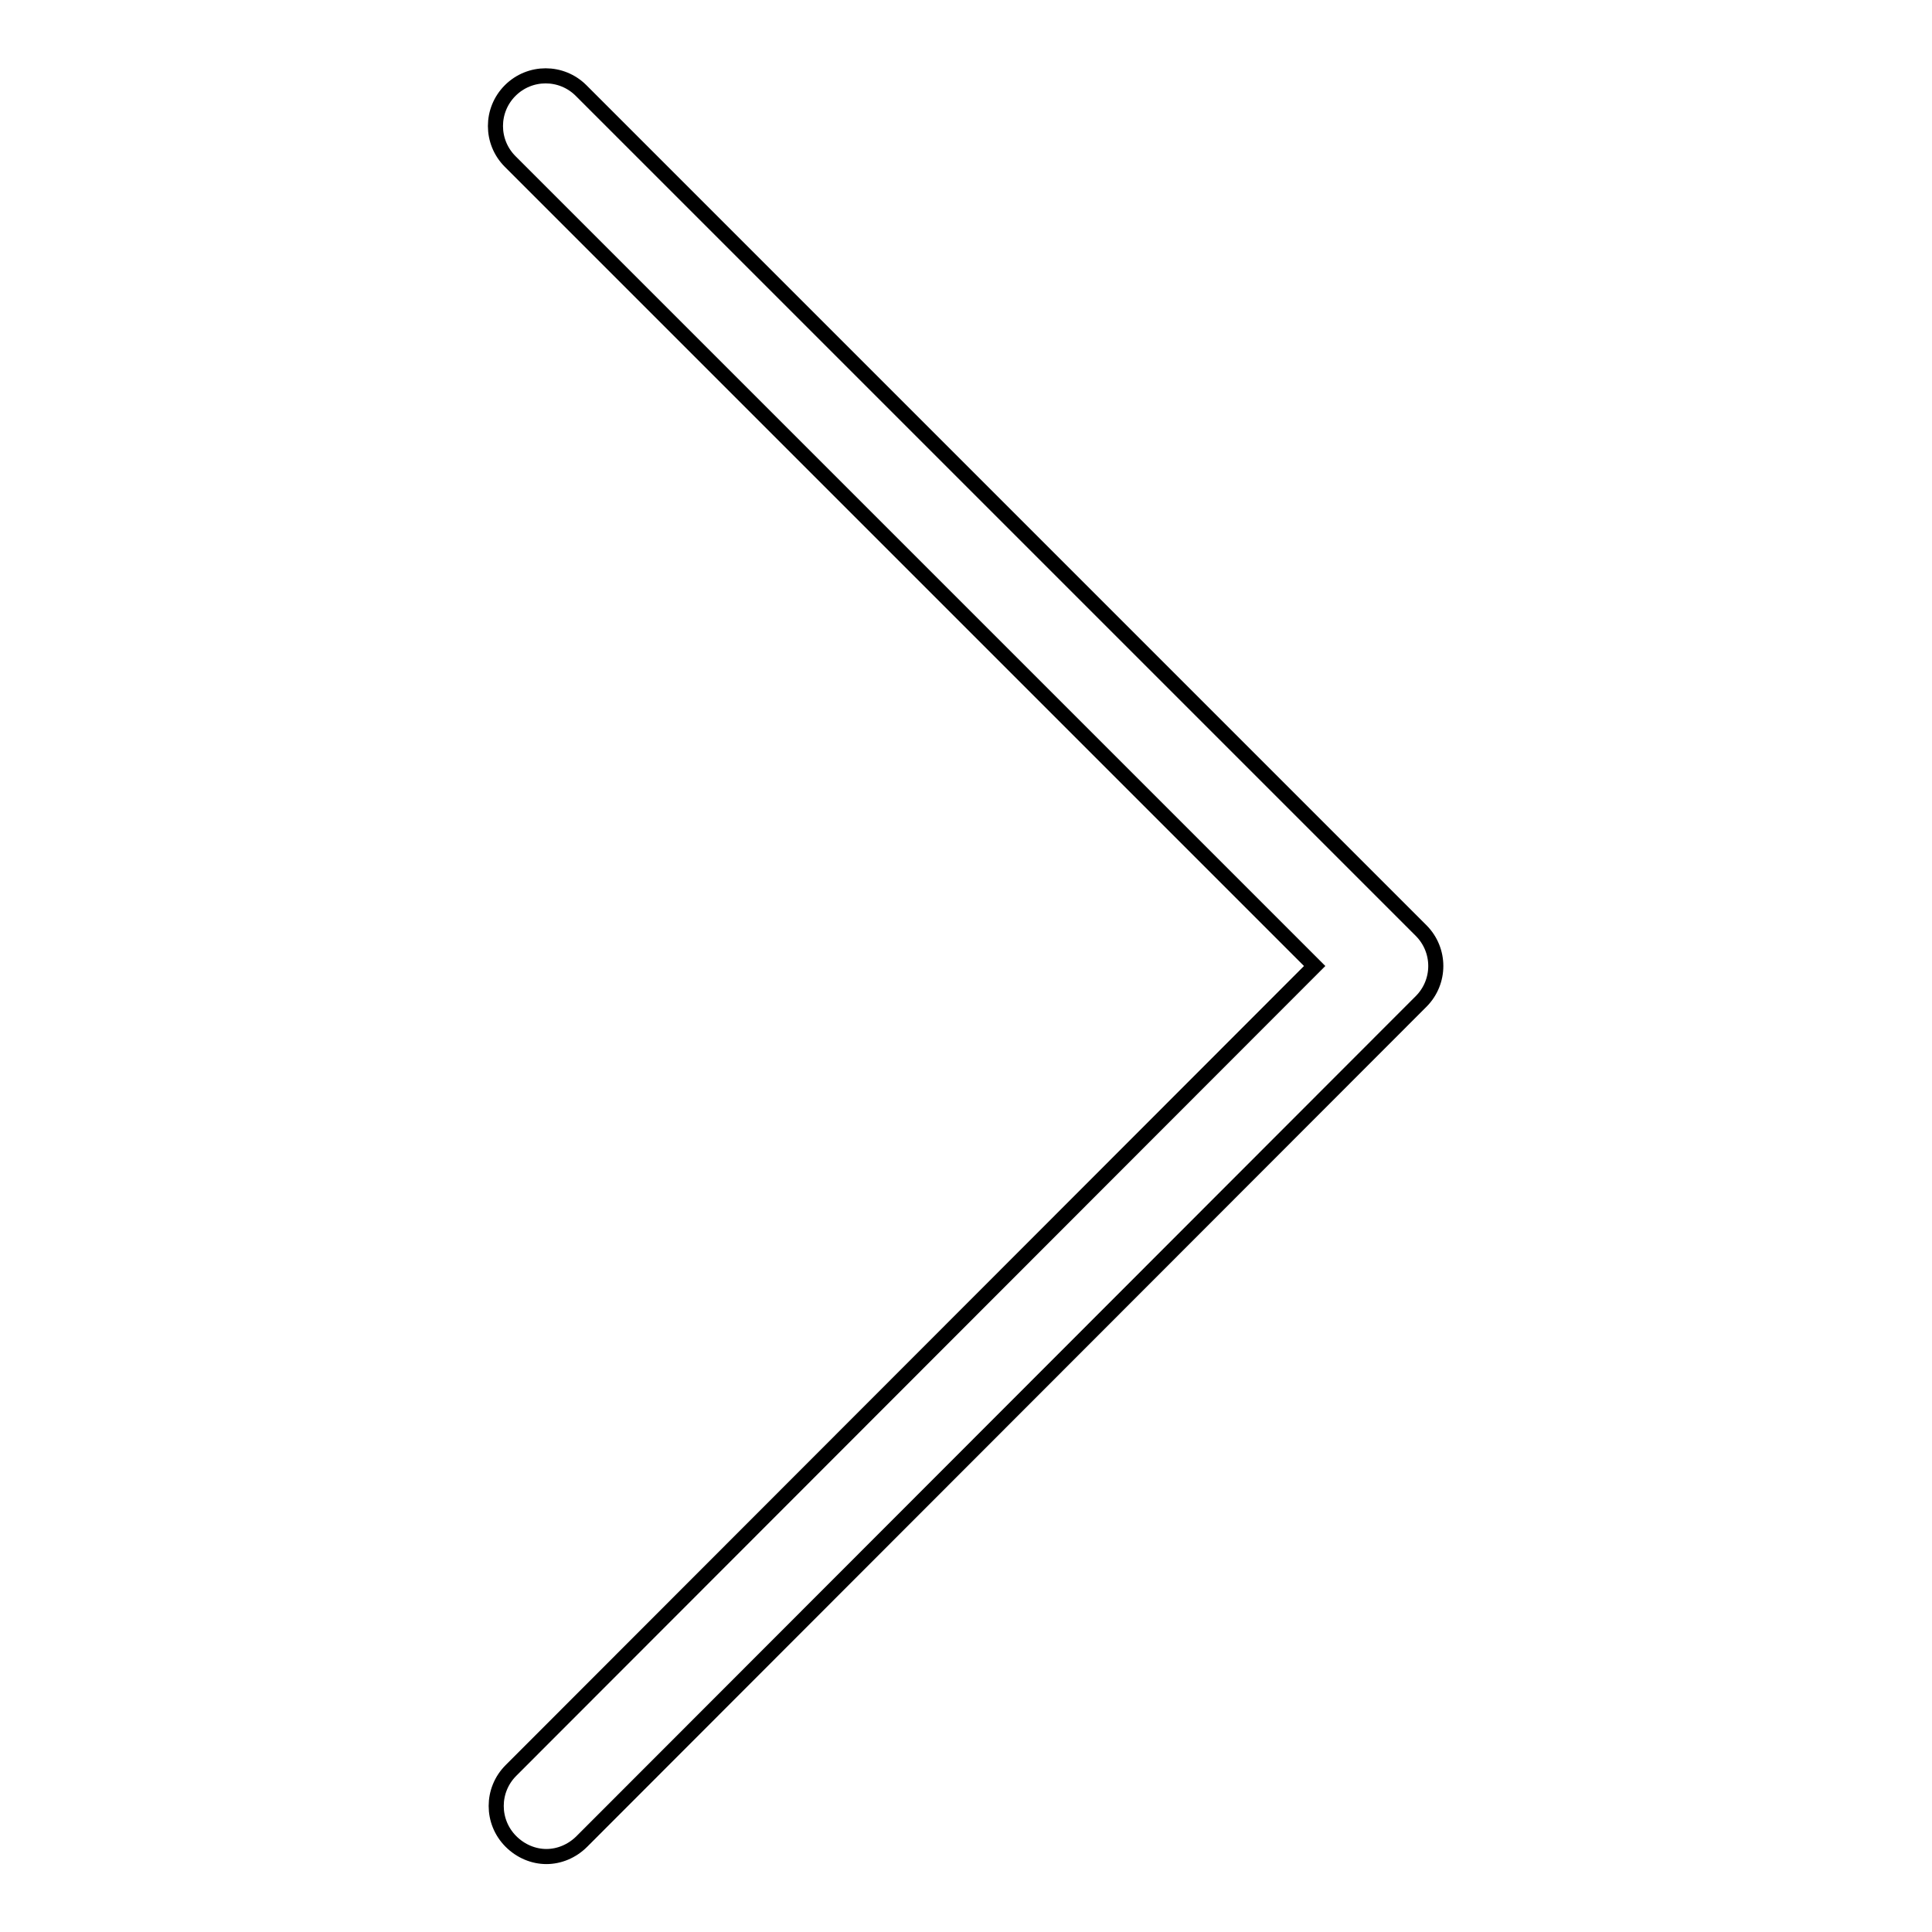
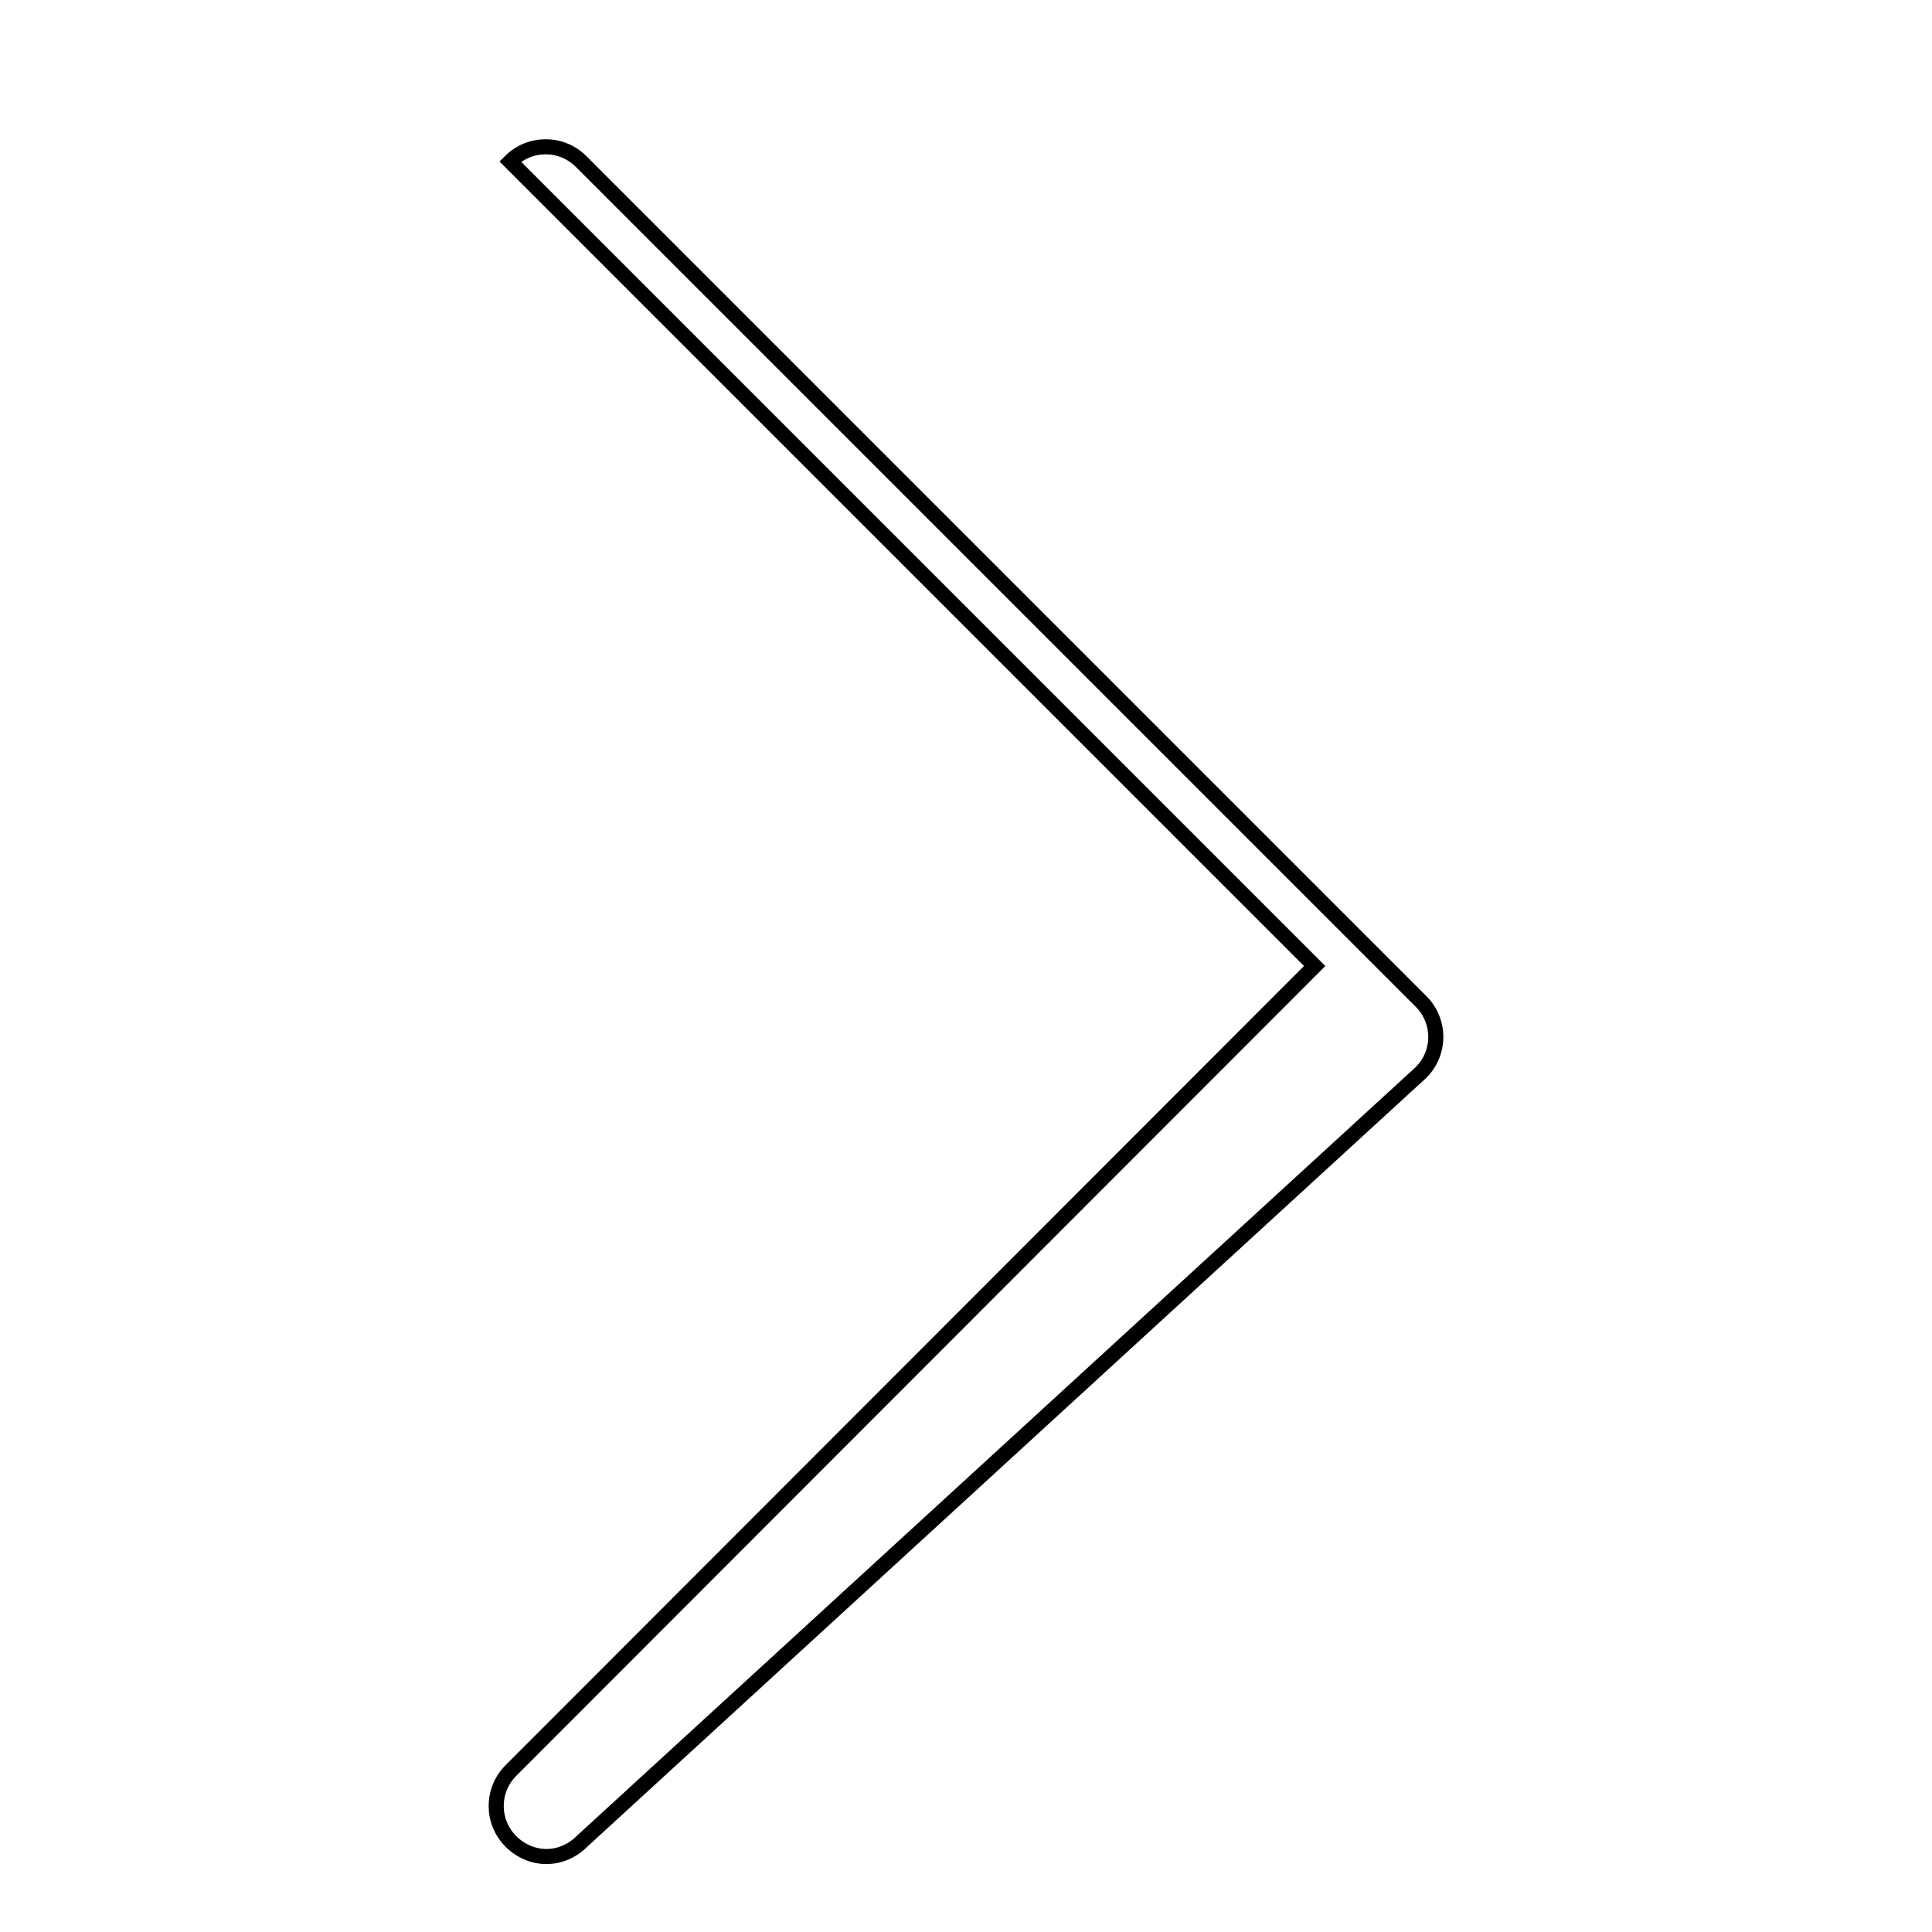
<svg xmlns="http://www.w3.org/2000/svg" version="1.1" x="0px" y="0px" viewBox="0 0 256 256" enable-background="new 0 0 256 256" xml:space="preserve">
  <g>
-     <path stroke-width="2" fill-opacity="0" stroke="#000000" d="M77.1,244c-1.3,1.3-3,2-4.7,2c-1.7,0-3.4-0.7-4.7-2c-2.6-2.6-2.6-6.8,0-9.4L174.2,128L67.6,21.4 c-2.6-2.6-2.6-6.8,0-9.4c2.6-2.6,6.8-2.6,9.4,0l111.3,111.3c2.6,2.6,2.6,6.8,0,9.4L77.1,244z" />
+     <path stroke-width="2" fill-opacity="0" stroke="#000000" d="M77.1,244c-1.3,1.3-3,2-4.7,2c-1.7,0-3.4-0.7-4.7-2c-2.6-2.6-2.6-6.8,0-9.4L174.2,128L67.6,21.4 c2.6-2.6,6.8-2.6,9.4,0l111.3,111.3c2.6,2.6,2.6,6.8,0,9.4L77.1,244z" />
  </g>
</svg>